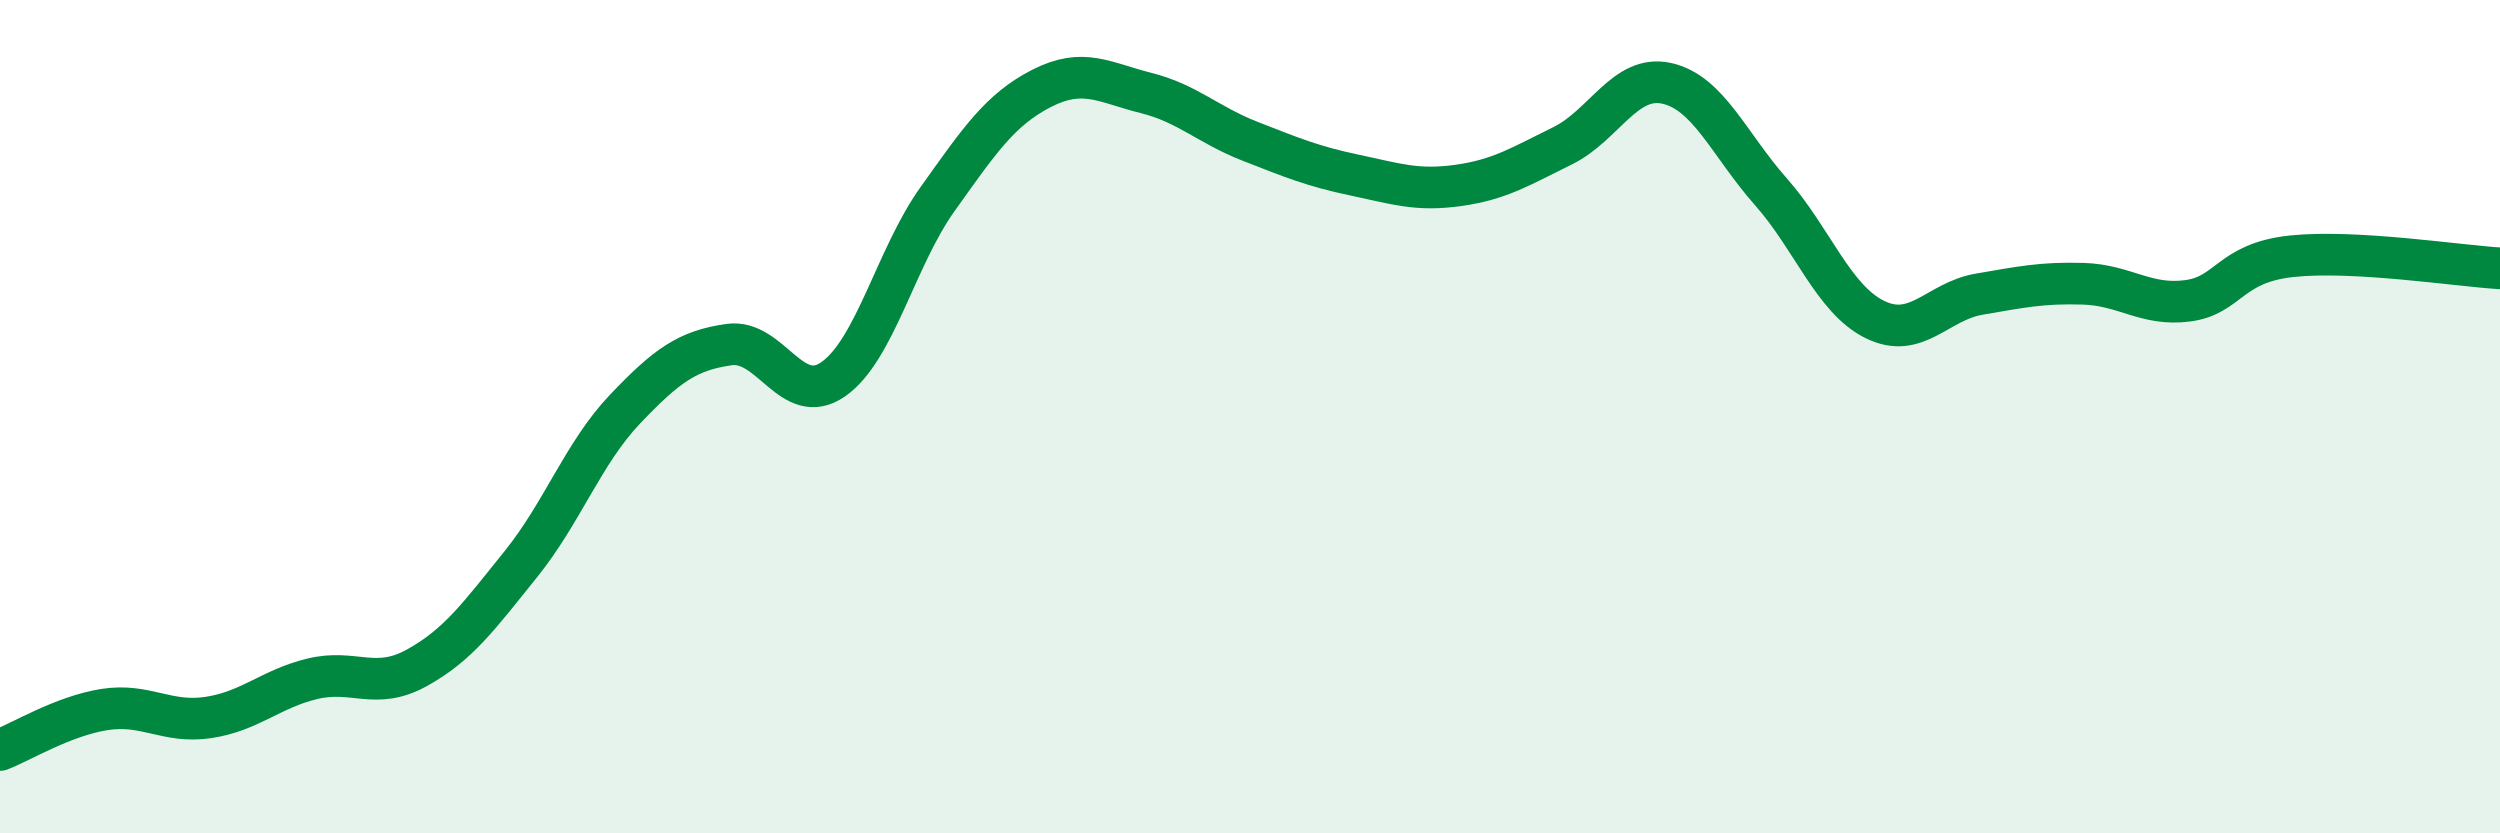
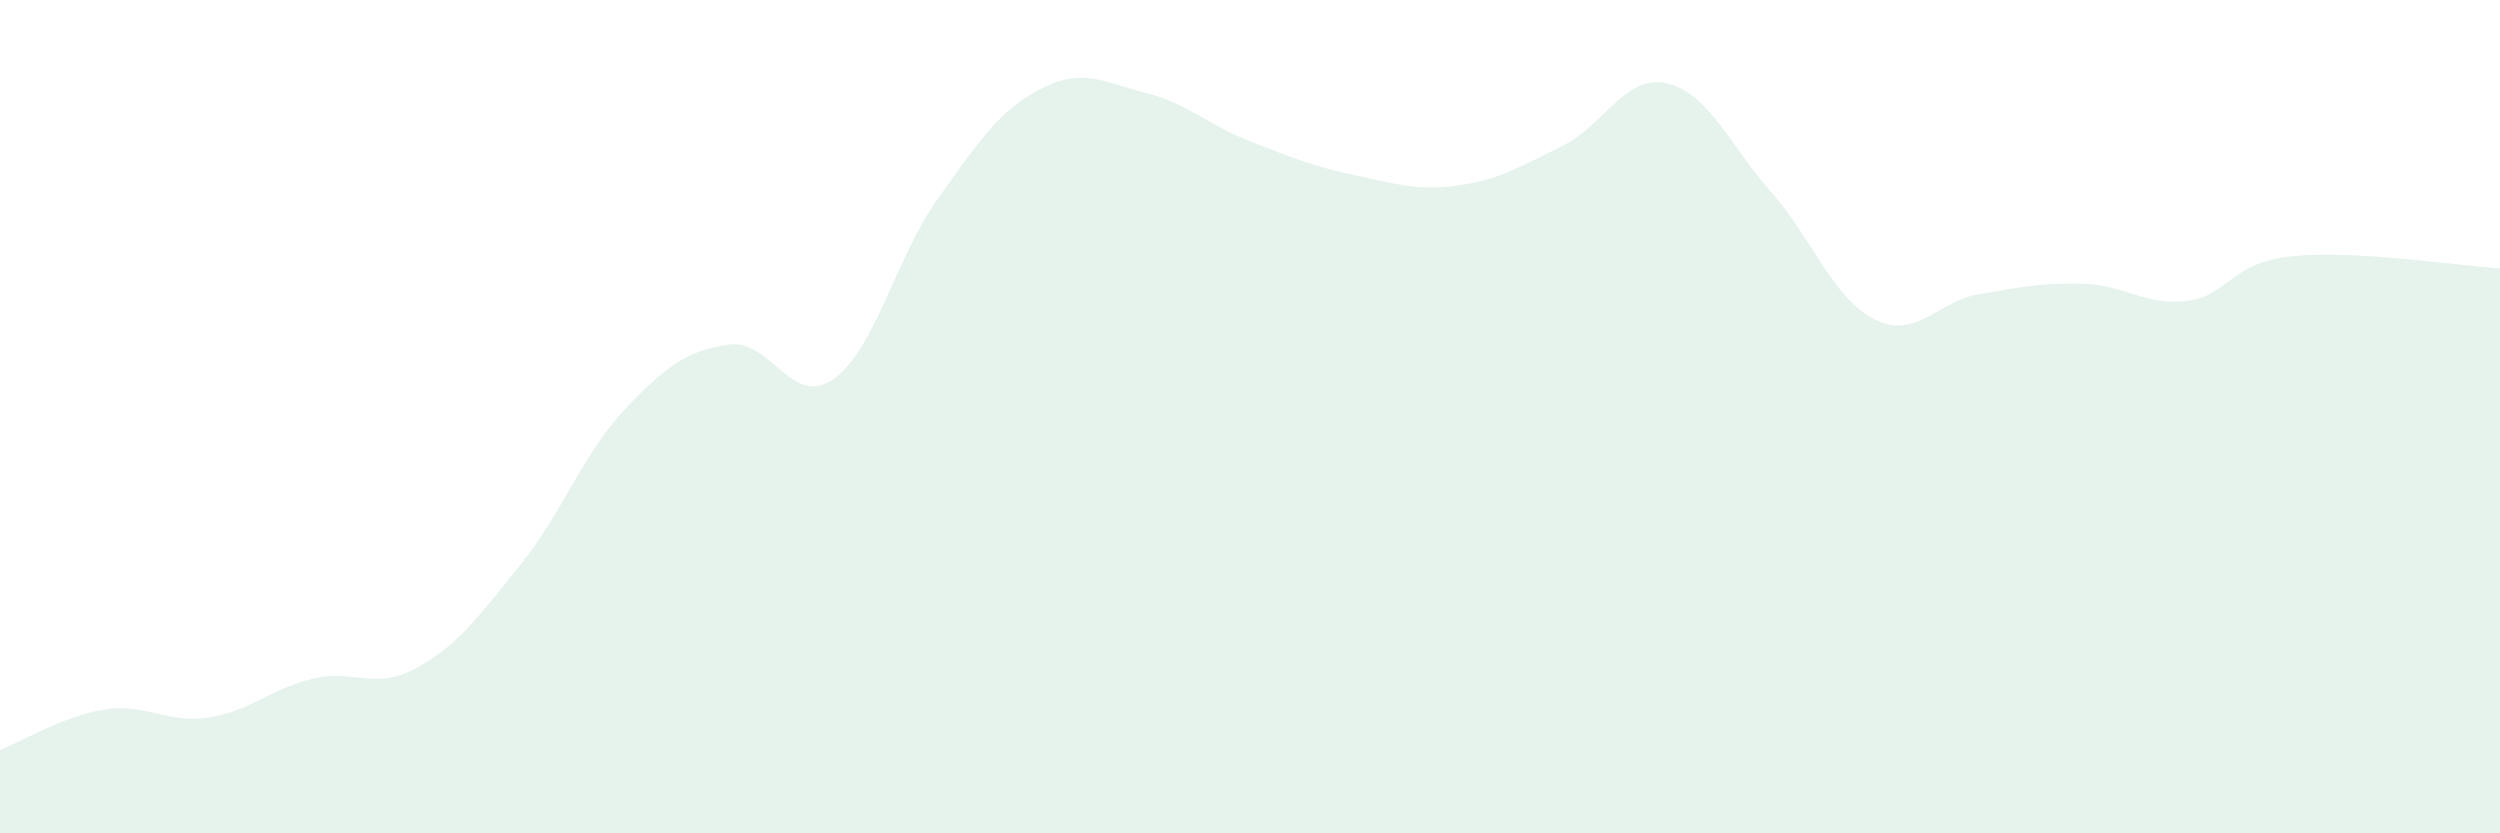
<svg xmlns="http://www.w3.org/2000/svg" width="60" height="20" viewBox="0 0 60 20">
  <path d="M 0,18 C 0.5,17.81 1.5,17.19 2.5,17.03 C 3.5,16.87 4,17.37 5,17.22 C 6,17.07 6.5,16.53 7.5,16.29 C 8.5,16.05 9,16.58 10,16.03 C 11,15.48 11.5,14.78 12.5,13.54 C 13.5,12.3 14,10.87 15,9.82 C 16,8.77 16.5,8.41 17.5,8.27 C 18.5,8.13 19,9.8 20,9.1 C 21,8.4 21.5,6.18 22.5,4.78 C 23.5,3.38 24,2.63 25,2.12 C 26,1.61 26.5,1.98 27.5,2.23 C 28.5,2.48 29,3 30,3.39 C 31,3.78 31.5,3.99 32.5,4.2 C 33.5,4.41 34,4.59 35,4.45 C 36,4.31 36.5,3.99 37.5,3.5 C 38.5,3.01 39,1.78 40,2 C 41,2.22 41.5,3.47 42.5,4.6 C 43.5,5.73 44,7.18 45,7.67 C 46,8.16 46.5,7.23 47.5,7.06 C 48.5,6.89 49,6.78 50,6.81 C 51,6.84 51.5,7.35 52.5,7.22 C 53.5,7.09 53.5,6.31 55,6.15 C 56.5,5.99 59,6.38 60,6.44L60 20L0 20Z" fill="#008740" opacity="0.1" stroke-linecap="round" stroke-linejoin="round" />
-   <path d="M 0,18 C 0.5,17.81 1.5,17.19 2.5,17.03 C 3.5,16.87 4,17.37 5,17.22 C 6,17.07 6.5,16.53 7.5,16.29 C 8.5,16.05 9,16.58 10,16.03 C 11,15.48 11.5,14.78 12.5,13.54 C 13.5,12.3 14,10.87 15,9.82 C 16,8.77 16.5,8.41 17.5,8.27 C 18.5,8.13 19,9.8 20,9.1 C 21,8.4 21.5,6.18 22.5,4.78 C 23.5,3.38 24,2.63 25,2.12 C 26,1.61 26.5,1.98 27.5,2.23 C 28.5,2.48 29,3 30,3.39 C 31,3.78 31.5,3.99 32.5,4.2 C 33.5,4.41 34,4.59 35,4.45 C 36,4.31 36.5,3.99 37.5,3.5 C 38.5,3.01 39,1.78 40,2 C 41,2.22 41.5,3.47 42.5,4.6 C 43.5,5.73 44,7.18 45,7.67 C 46,8.16 46.5,7.23 47.5,7.06 C 48.5,6.89 49,6.78 50,6.81 C 51,6.84 51.5,7.35 52.5,7.22 C 53.5,7.09 53.5,6.31 55,6.15 C 56.5,5.99 59,6.38 60,6.44" stroke="#008740" stroke-width="1" fill="none" stroke-linecap="round" stroke-linejoin="round" />
</svg>